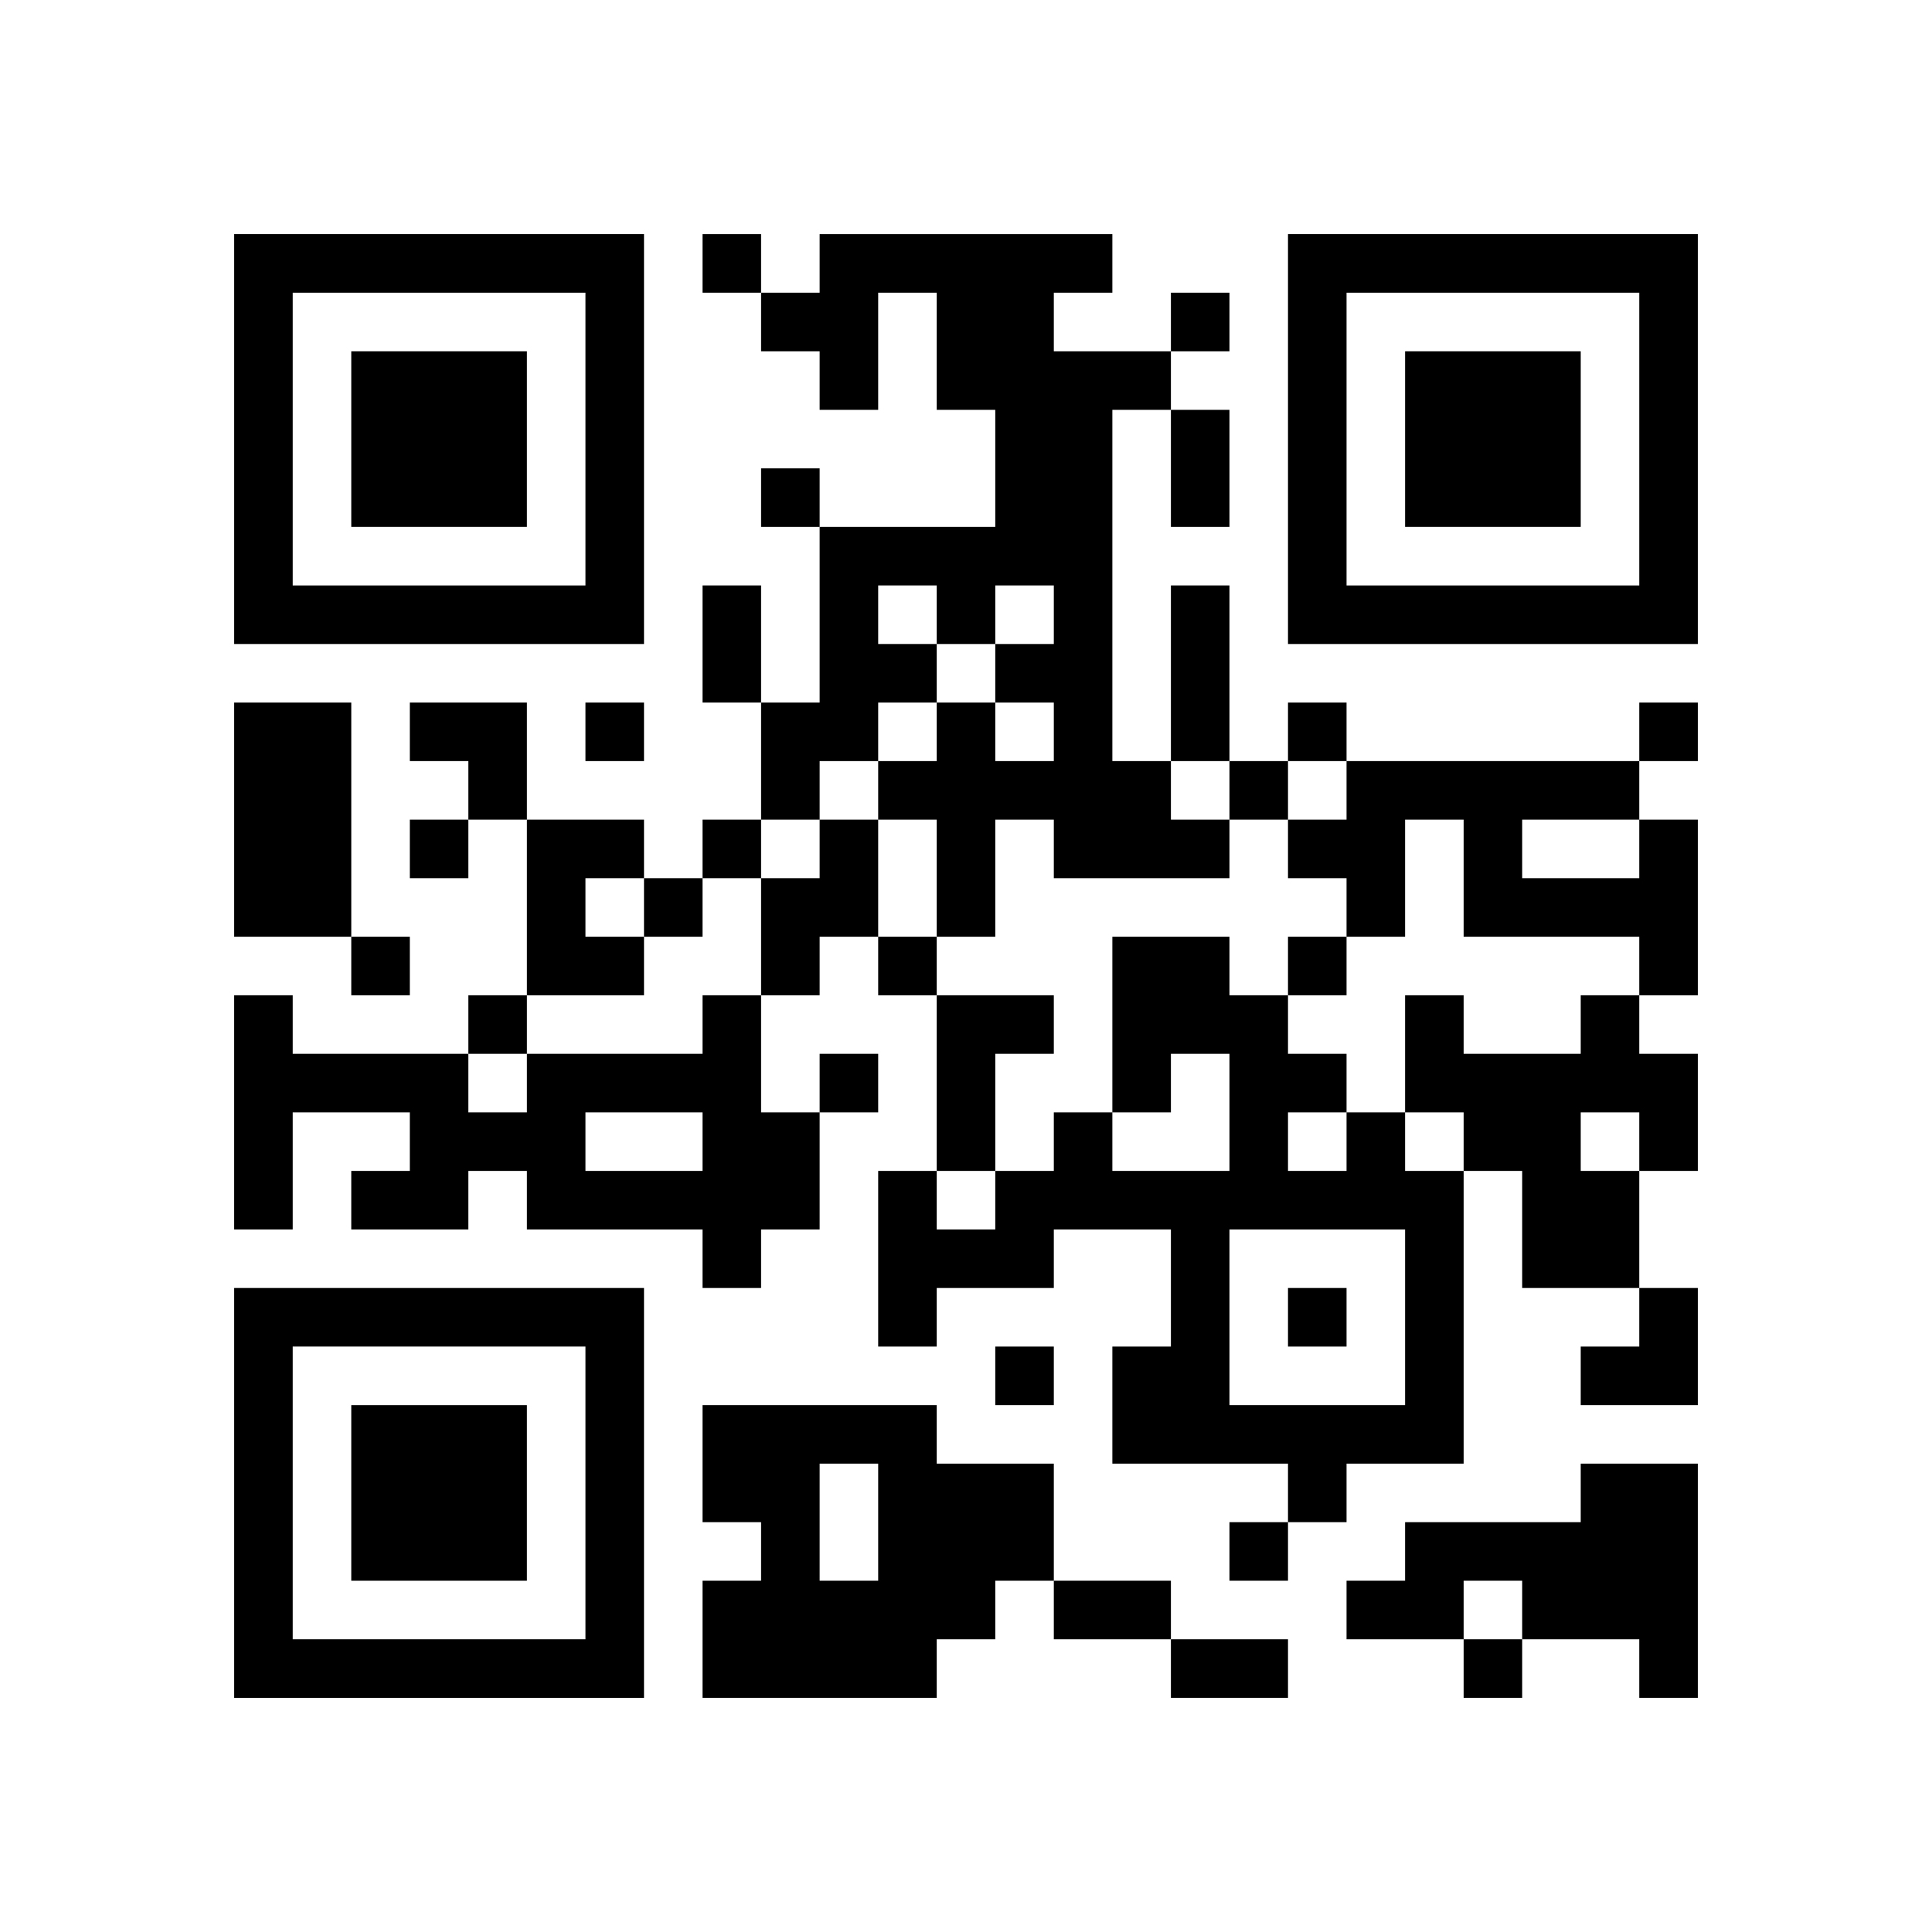
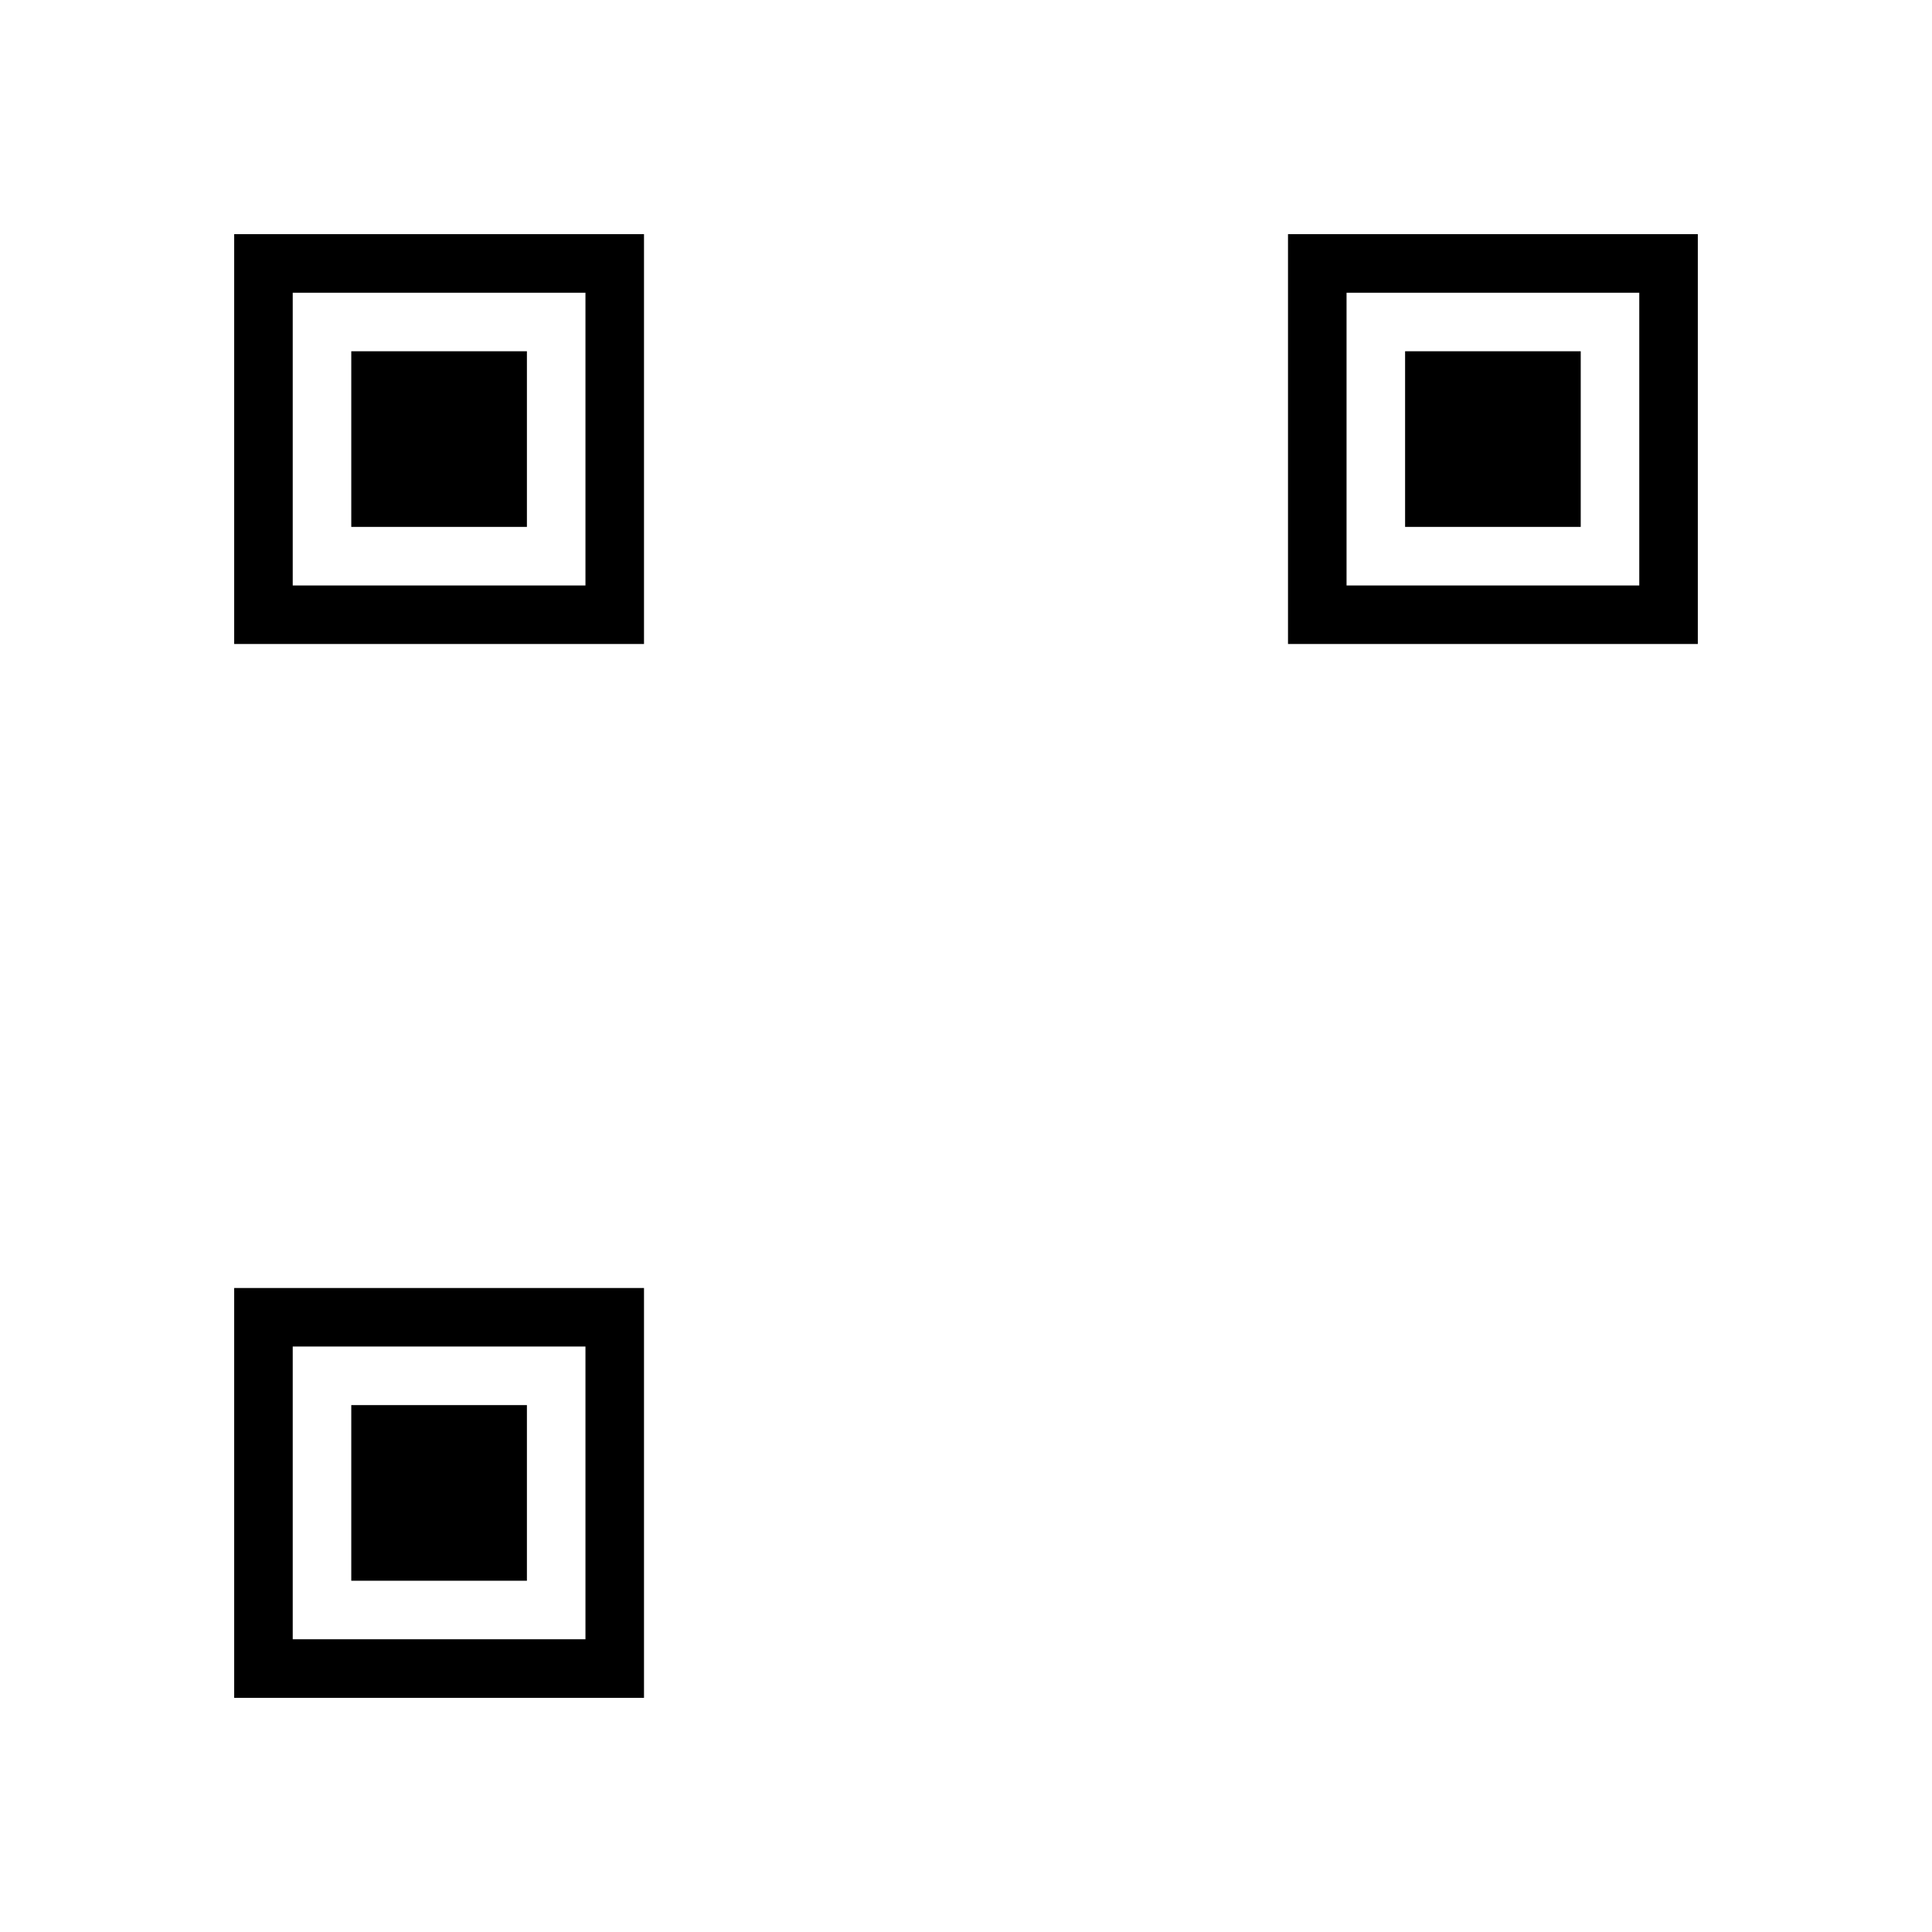
<svg xmlns="http://www.w3.org/2000/svg" xmlns:xlink="http://www.w3.org/1999/xlink" version="1.1" id="Layer_1" x="0px" y="0px" viewBox="-4 -4 33 33" width="132" height="132" style="enable-background:new 0 0 550 550;" xml:space="preserve">
  <symbol id="tracker">
    <path d="m 0 7 0 7 7 0 0 -7 -7 0 z m 1 1 5 0 0 5 -5 0 0 -5 z m 1 1 0 3 3 0 0 -3 -3 0 z" style="fill:#000000;stroke:none" />
  </symbol>
  <use x="0" y="-7" xlink:href="#tracker" />
  <use x="0" y="11" xlink:href="#tracker" />
  <use x="18" y="-7" xlink:href="#tracker" />
-   <path d="M10,0 h5v1h-1v1h2v1h-1v6h1v1h1v1h-3v-1h-1v2h-1v-2h-1v-1h1v-1h1v1h1v-1h-1v-1h1v-1h-1v1h-1v1h-1v1h-1v1h-1v-2h1v-3h3v-2h-1v-2h-1v2h-1v-1h-1v-1h1v-1 M11,6 v1h1v-1h-1 M0,8 h2v4h-2v-4 M5,10 h2v1h-1v1h1v1h-2v-3 M10,10 h1v2h-1v1h-1v-2h1v-1 M24,10 h1v3h-1v-1h-3v-2h-1v2h-1v-1h-1v-1h1v-1h5v1 M22,10 v1h2v-1h-2 M8,13 h1v2h1v2h-1v1h-1v-1h-3v-1h-1v1h-2v-1h1v-1h-2v2h-1v-4h1v1h3v1h1v-1h3v-1 M6,15 v1h2v-1h-2 M12,13 h2v1h-1v2h-1v-3 M23,13 h1v1h1v2h-1v2h-2v-2h-1v-1h-1v-2h1v1h2v-1 M23,15 v1h1v-1h-1 M19,15 h1v1h1v5h-2v1h-1v-1h-3v-2h1v-2h-2v1h-2v1h-1v-3h1v1h1v-1h1v-1h1v1h2v-2h-1v1h-1v-3h2v1h1v1h1v1 M18,15 v1h1v-1h-1 M17,17 v3h3v-3h-3 M8,20 h4v1h2v2h-1v1h-1v1h-4v-2h1v-1h-1v-2 M10,21 v2h1v-2h-1 M23,21 h2v4h-1v-1h-2v-1h-1v1h-2v-1h1v-1h3v-1 M8,0 v1h1v-1h-1 M16,1 v1h1v-1h-1 M9,4 v1h1v-1h-1 M6,8 v1h1v-1h-1 M18,8 v1h1v-1h-1 M24,8 v1h1v-1h-1 M17,9 v1h1v-1h-1 M3,10 v1h1v-1h-1 M8,10 v1h1v-1h-1 M7,11 v1h1v-1h-1 M2,12 v1h1v-1h-1 M11,12 v1h1v-1h-1 M18,12 v1h1v-1h-1 M4,13 v1h1v-1h-1 M10,14 v1h1v-1h-1 M18,18 v1h1v-1h-1 M13,19 v1h1v-1h-1 M17,22 v1h1v-1h-1 M21,24 v1h1v-1h-1 M16,3 h1v2h-1v-2 M8,6 h1v2h-1v-2 M16,6 h1v3h-1v-3 M14,23 h2v1h-2v-1 M16,24 h2v1h-2v-1 M3,8 h2v2h-1v-1h-1z M23,18 m1,0h1v2h-2v-1h1z" style="fill:#000000;stroke:none" />
</svg>